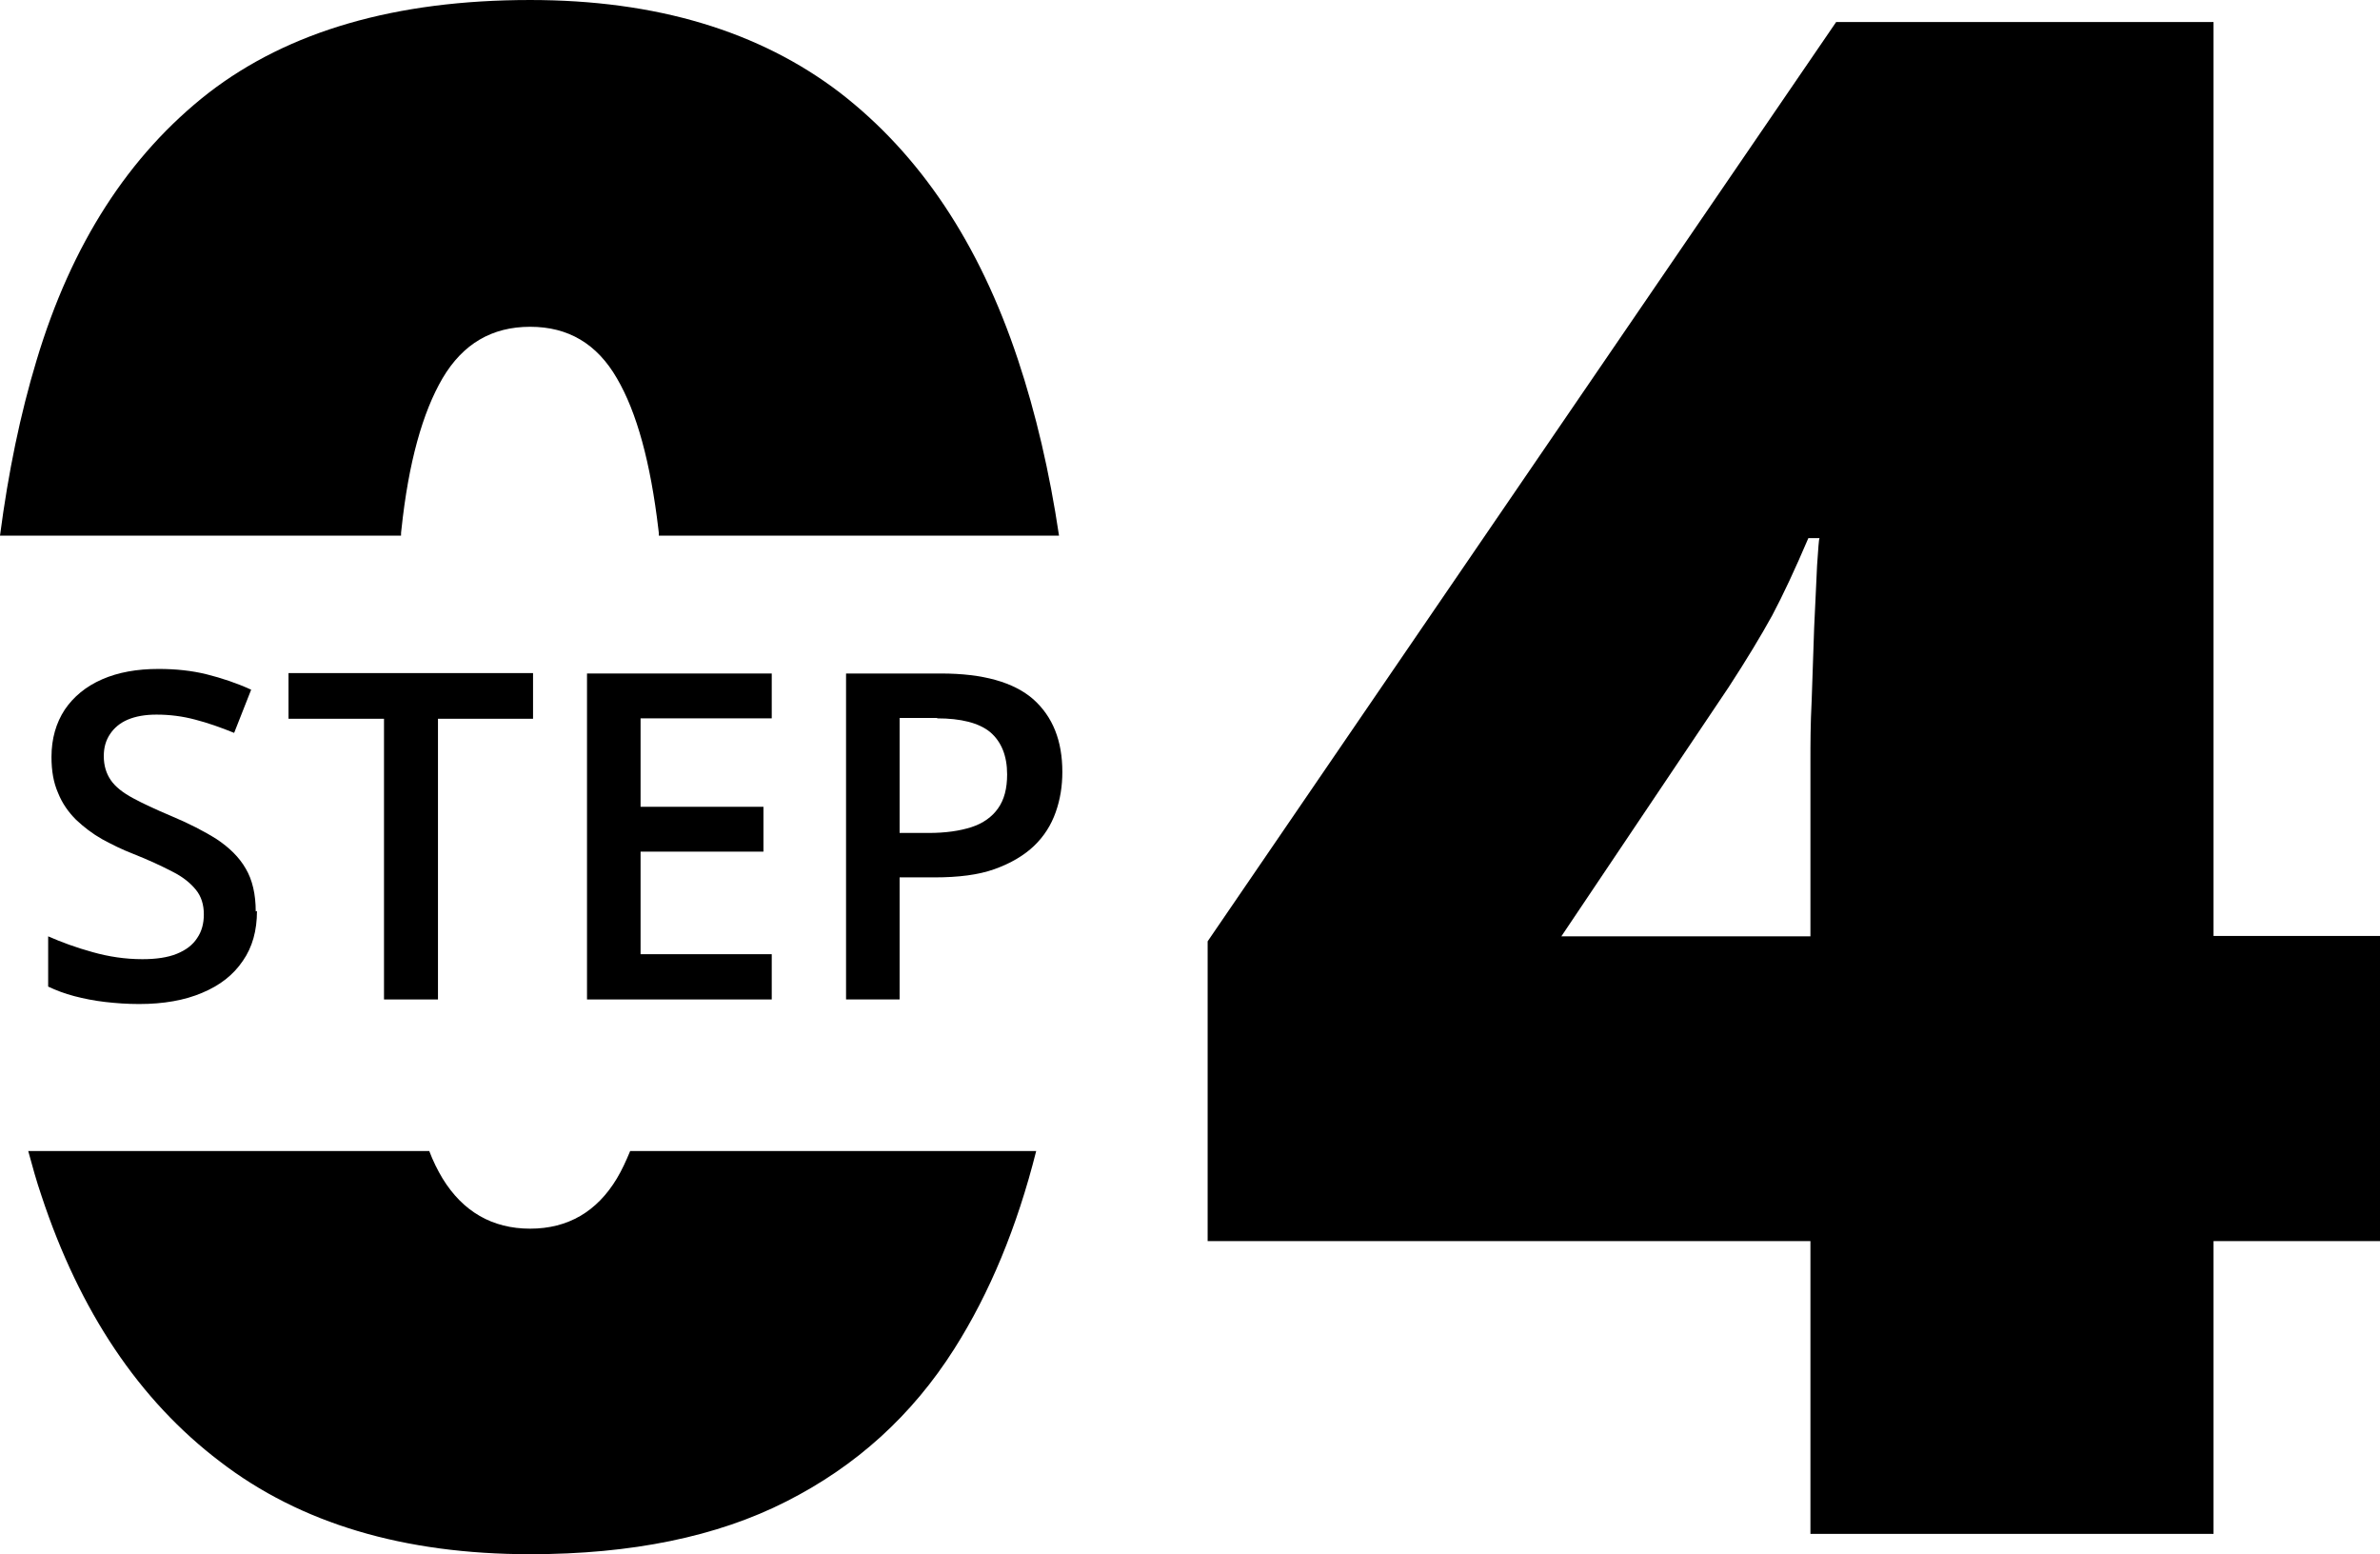
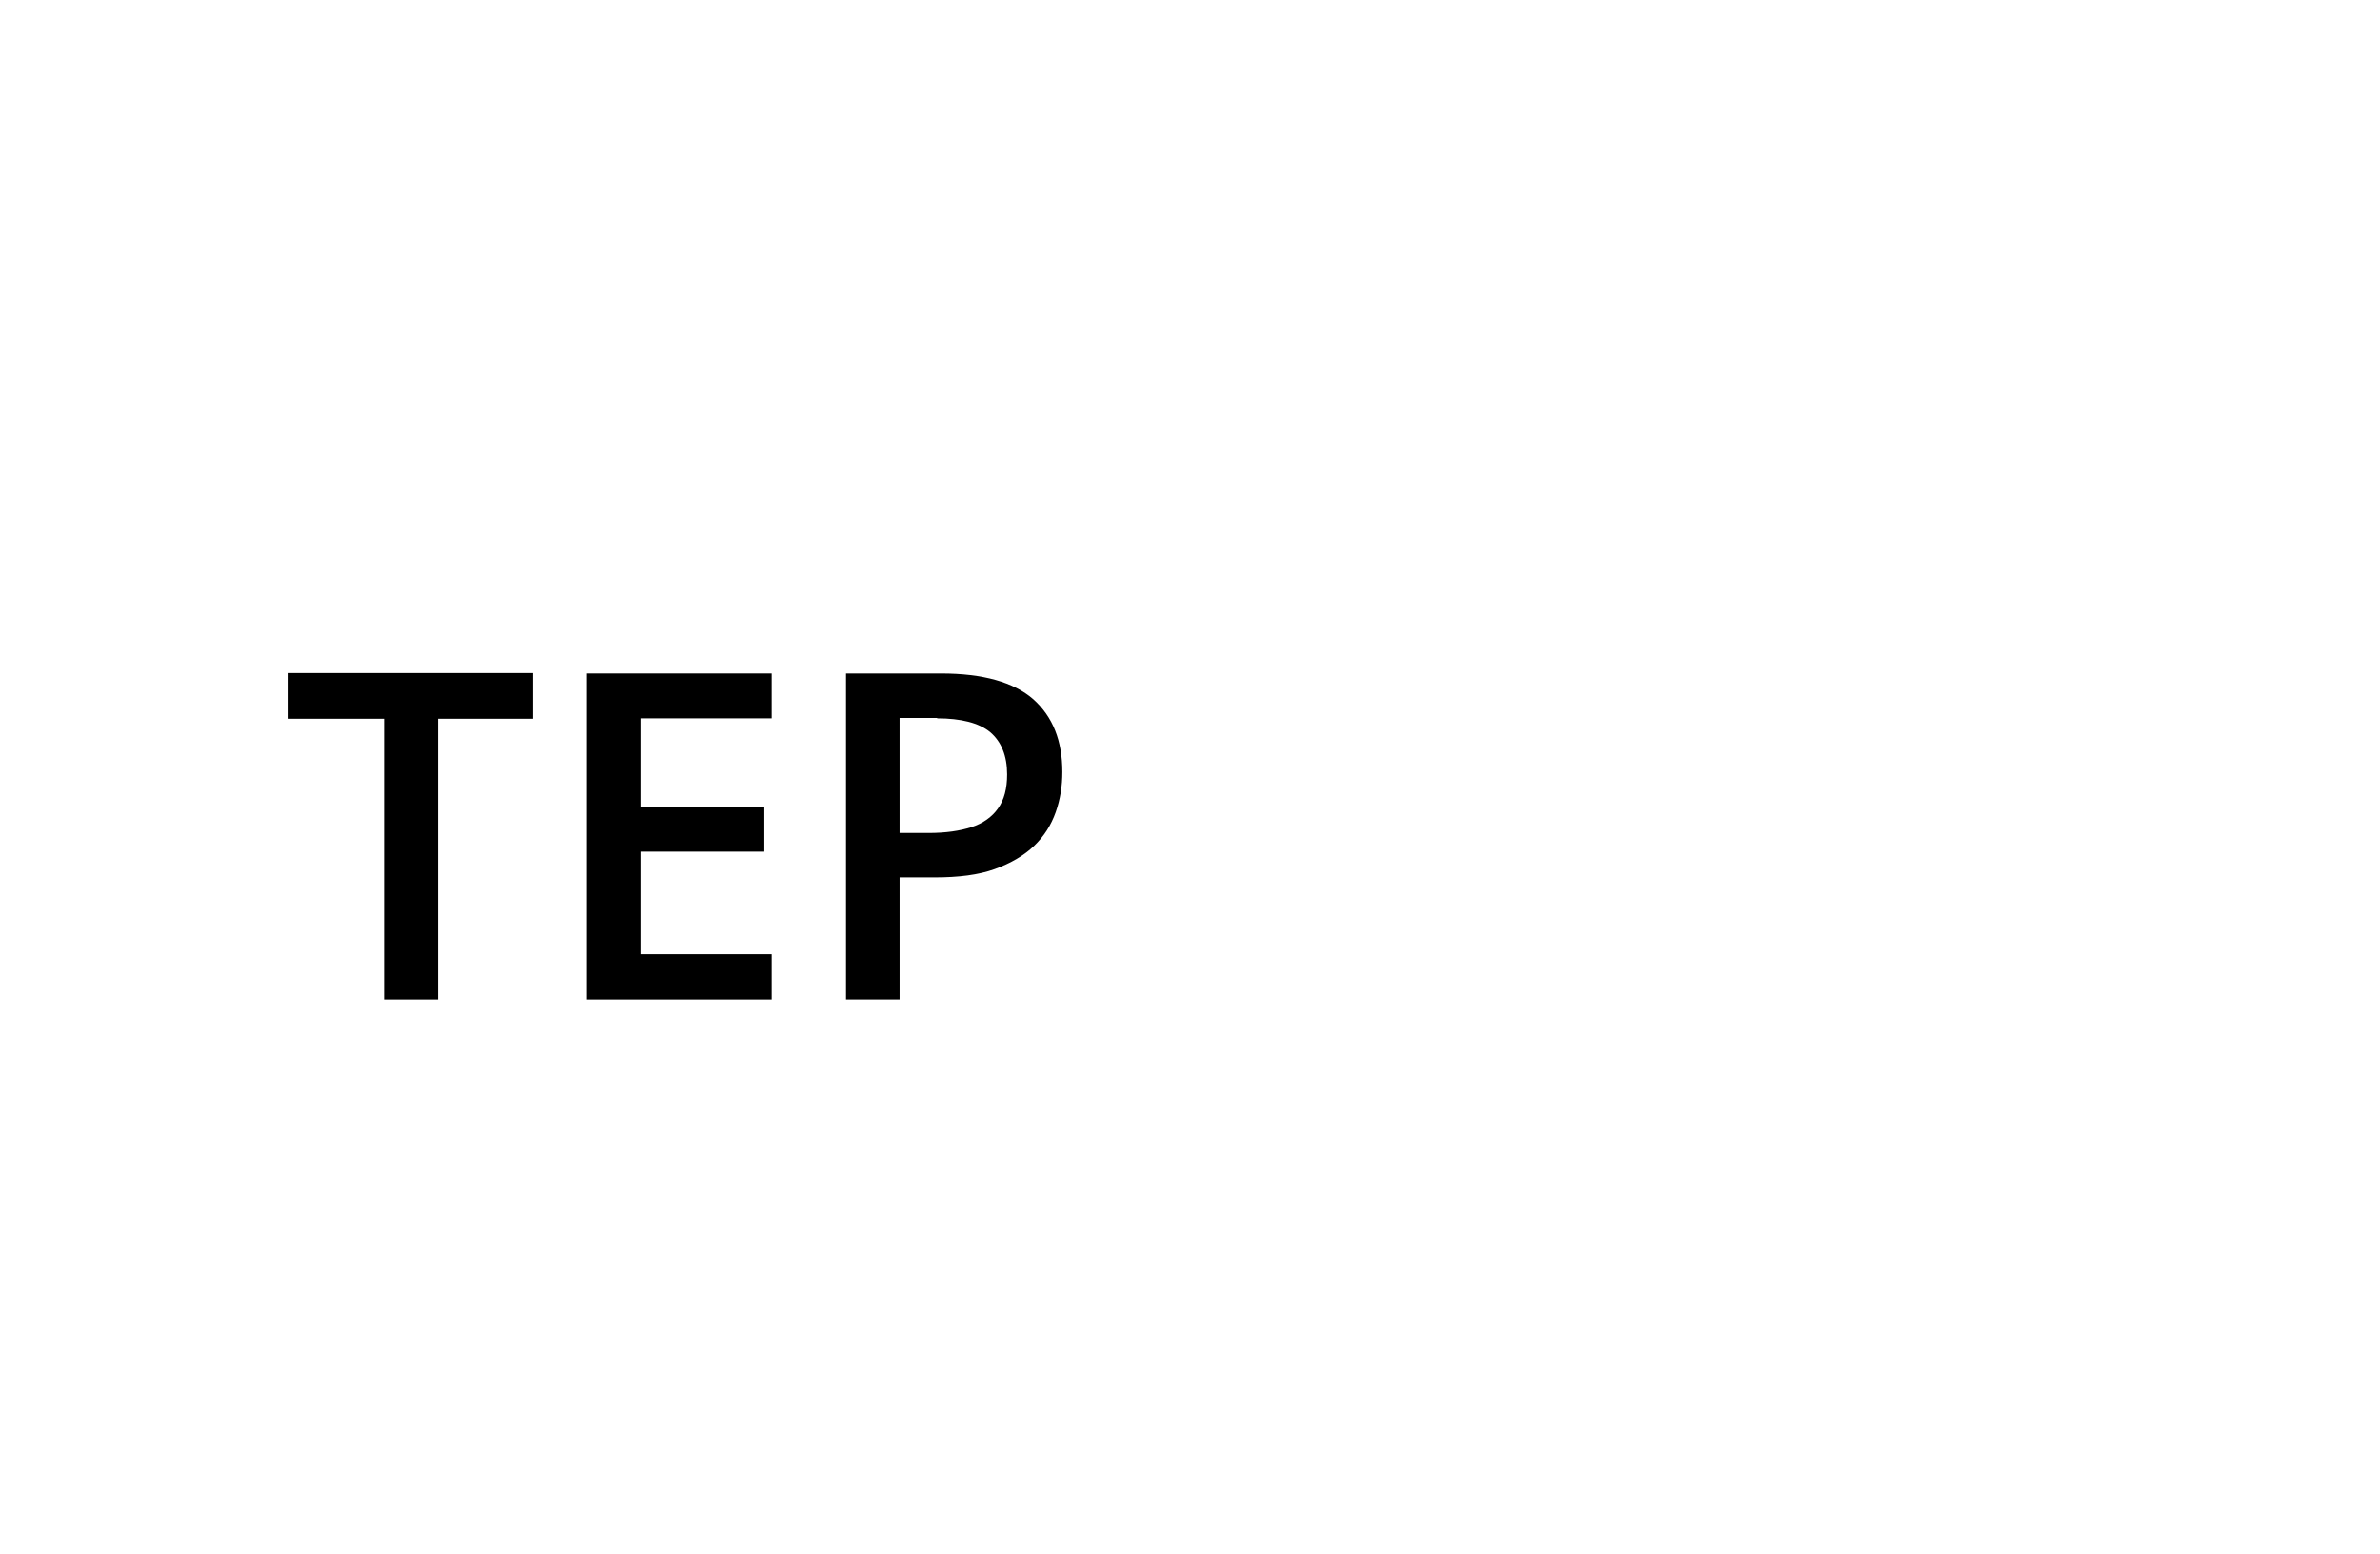
<svg xmlns="http://www.w3.org/2000/svg" id="Layer_1" data-name="Layer 1" viewBox="0 0 57.33 37.43">
  <g>
-     <path d="M9.67,12.75c.17-1.61.51-2.82.99-3.64.49-.83,1.19-1.24,2.11-1.24s1.61.41,2.09,1.24c.48.82.81,2.03,1,3.64.01.05.01.1.01.15h9.64c-.23-1.54-.56-2.95-.99-4.24-.93-2.8-2.36-4.94-4.29-6.43-1.94-1.48-4.42-2.23-7.46-2.23-3.24,0-5.82.75-7.75,2.24-1.92,1.5-3.3,3.64-4.14,6.44-.39,1.29-.68,2.69-.88,4.22h9.66c0-.05,0-.1.01-.15ZM14.86,28.38c-.48.8-1.18,1.21-2.09,1.21s-1.62-.41-2.11-1.21c-.12-.2-.23-.42-.32-.66H.68c.1.37.2.73.32,1.08.92,2.78,2.35,4.92,4.3,6.4,1.94,1.49,4.43,2.23,7.47,2.23,2.44,0,4.5-.42,6.17-1.27,1.68-.85,3.03-2.07,4.05-3.68.85-1.34,1.51-2.93,1.97-4.76h-9.78c-.1.24-.2.46-.32.66Z" />
-     <path d="M57.33,29.89h-4.01v7.05h-9.71v-7.05h-14.52v-7.22L44.23.53h9.09v22.01h4.01v7.35ZM43.61,22.54v-4.23c0-.38,0-.86.03-1.44.02-.58.04-1.17.06-1.76.03-.59.05-1.09.07-1.49.03-.41.04-.63.06-.66h-.27c-.32.75-.61,1.37-.87,1.86-.27.49-.62,1.07-1.05,1.73l-4.03,6h6Z" />
-   </g>
+     </g>
  <g>
-     <path d="M6.19,21.94c0,.47-.11.87-.34,1.2-.23.34-.55.59-.98.77-.42.18-.93.27-1.52.27-.29,0-.56-.02-.82-.05-.26-.03-.51-.08-.74-.14-.23-.06-.44-.14-.63-.23v-1.21c.32.14.67.27,1.07.38.39.11.79.17,1.2.17.33,0,.61-.04.83-.13.22-.09.38-.21.49-.38.11-.16.16-.35.16-.57,0-.23-.06-.43-.19-.59s-.31-.31-.57-.44c-.25-.13-.57-.28-.95-.43-.26-.1-.5-.22-.74-.35-.23-.13-.44-.29-.63-.47-.18-.18-.33-.39-.43-.64-.11-.25-.16-.53-.16-.87,0-.44.11-.82.32-1.14.21-.31.51-.56.9-.73.39-.17.84-.25,1.36-.25.41,0,.8.04,1.16.13s.72.21,1.07.37l-.41,1.04c-.32-.13-.63-.24-.94-.32-.3-.08-.61-.12-.93-.12-.27,0-.5.04-.69.12-.19.08-.33.2-.43.35-.1.15-.15.32-.15.53,0,.23.06.42.17.58.11.16.29.3.53.43s.54.27.92.43c.43.18.8.37,1.1.56.3.2.54.43.7.71.16.27.24.62.24,1.03Z" />
    <path d="M10.54,24.07h-1.29v-6.76h-2.3v-1.1h5.89v1.1h-2.29v6.76Z" />
    <path d="M18.59,24.07h-4.45v-7.85h4.45v1.08h-3.16v2.13h2.96v1.08h-2.96v2.47h3.16v1.09Z" />
    <path d="M22.67,16.22c1.01,0,1.75.21,2.22.62.47.42.7,1,.7,1.75,0,.34-.05.66-.16.97s-.28.58-.52.81c-.24.23-.56.42-.95.56-.39.14-.87.2-1.45.2h-.84v2.94h-1.29v-7.85h2.28ZM22.58,17.29h-.91v2.77h.7c.41,0,.75-.05,1.03-.14.28-.09.5-.25.64-.45.15-.21.22-.48.22-.82,0-.45-.14-.79-.41-1.02-.27-.22-.7-.33-1.28-.33Z" />
  </g>
</svg>